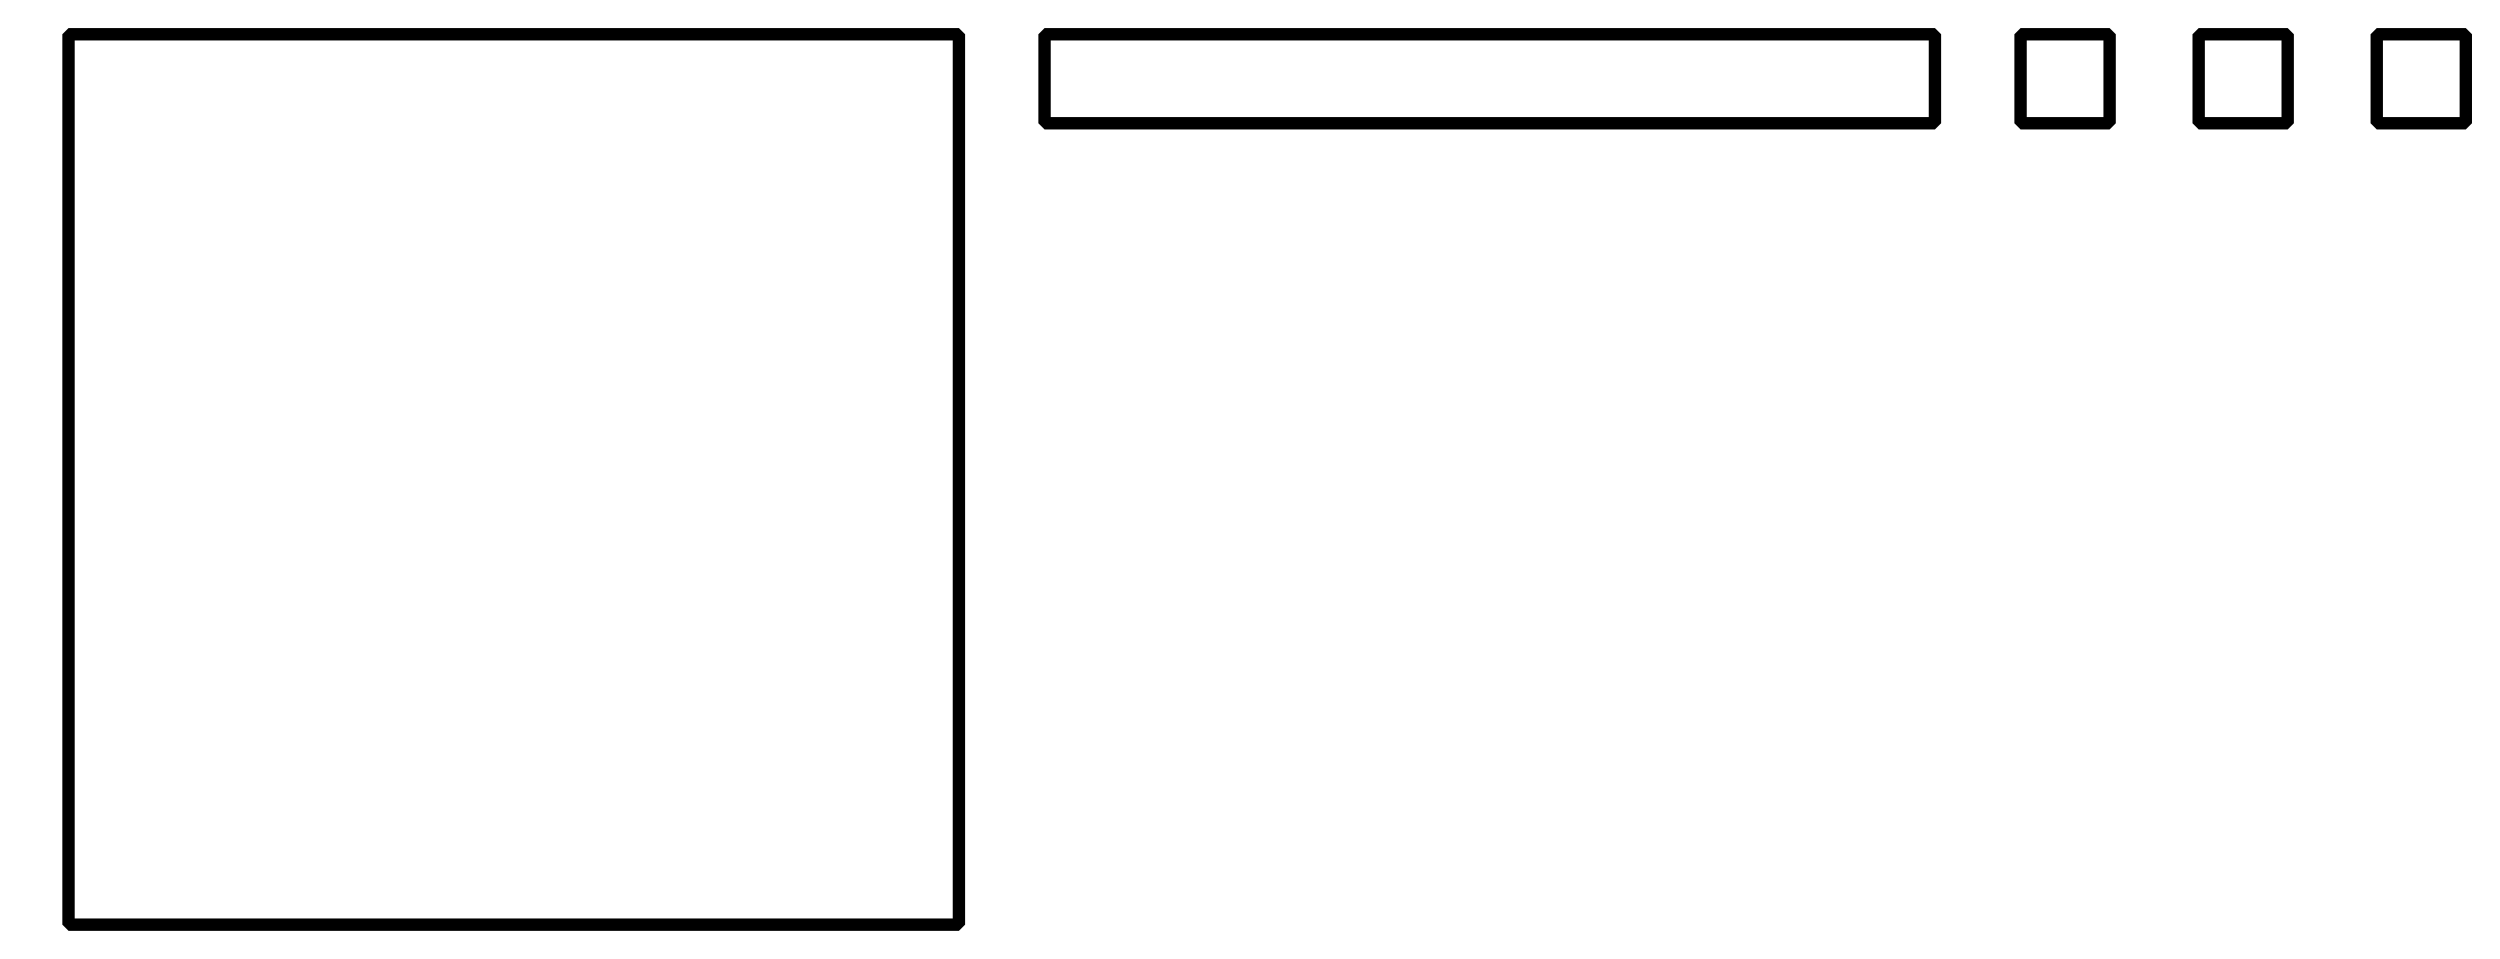
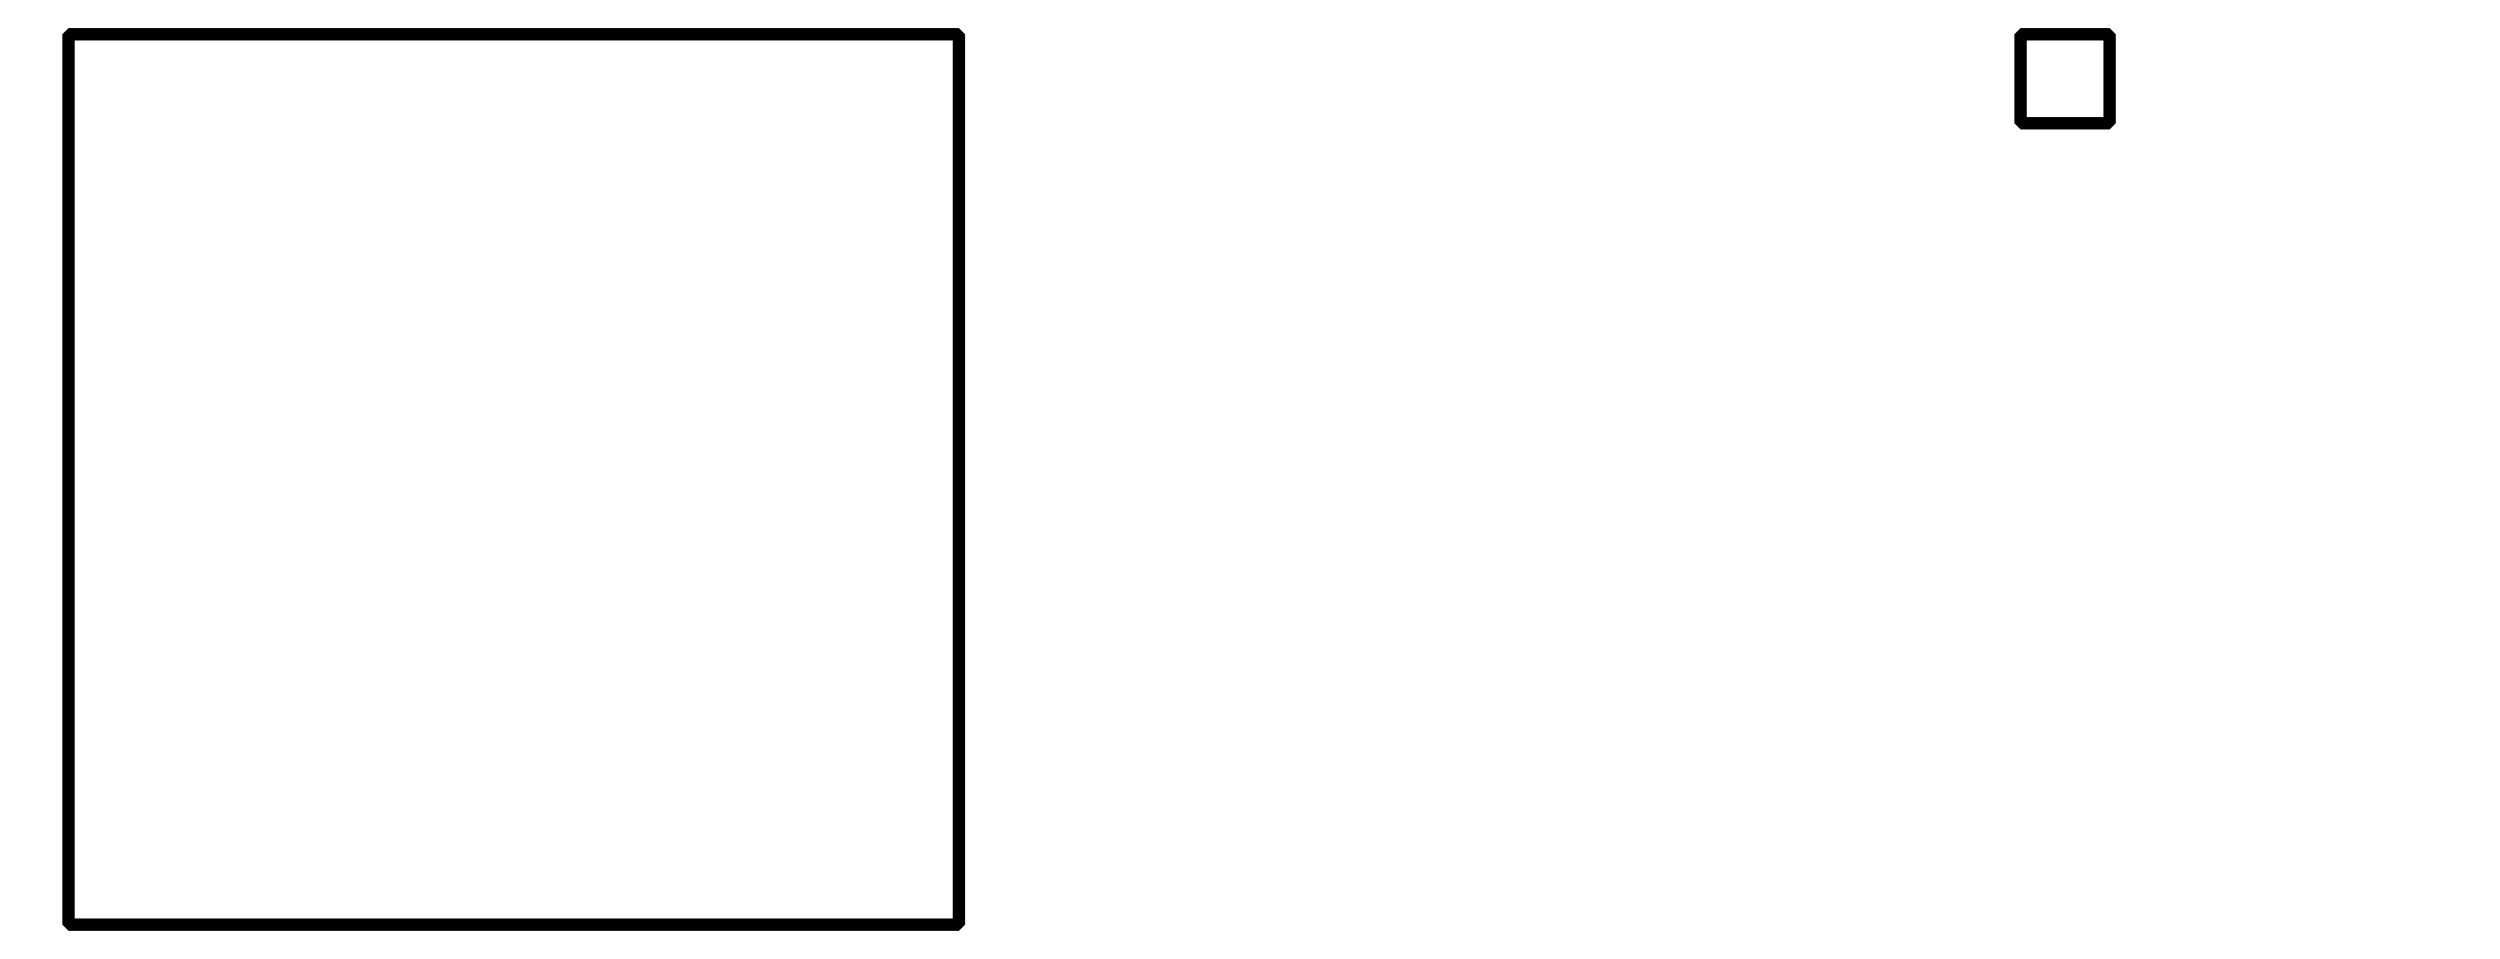
<svg xmlns="http://www.w3.org/2000/svg" height="77.515pt" version="1.1" viewBox="-72 -72 202.092 77.515" width="202.092pt">
  <defs>
    <clipPath id="clip1">
      <path d="M-72 5.516V-72H130.094V5.516ZM130.094 -72" />
    </clipPath>
  </defs>
  <g id="page1">
    <path clip-path="url(#clip1)" d="M-66.461 2.746H5.516V-69.231H-66.461Z" fill="none" stroke="#000000" stroke-linejoin="bevel" stroke-miterlimit="10.037" stroke-width="1" />
-     <path clip-path="url(#clip1)" d="M12.438 -69.231H84.414V-62.035H12.438Z" fill="none" stroke="#000000" stroke-linejoin="bevel" stroke-miterlimit="10.037" stroke-width="1" />
    <path clip-path="url(#clip1)" d="M91.336 -69.231H98.535V-62.035H91.336Z" fill="none" stroke="#000000" stroke-linejoin="bevel" stroke-miterlimit="10.037" stroke-width="1" />
-     <path clip-path="url(#clip1)" d="M105.734 -69.231H112.93V-62.035H105.734Z" fill="none" stroke="#000000" stroke-linejoin="bevel" stroke-miterlimit="10.037" stroke-width="1" />
-     <path clip-path="url(#clip1)" d="M120.129 -69.231H127.328V-62.035H120.129Z" fill="none" stroke="#000000" stroke-linejoin="bevel" stroke-miterlimit="10.037" stroke-width="1" />
  </g>
</svg>